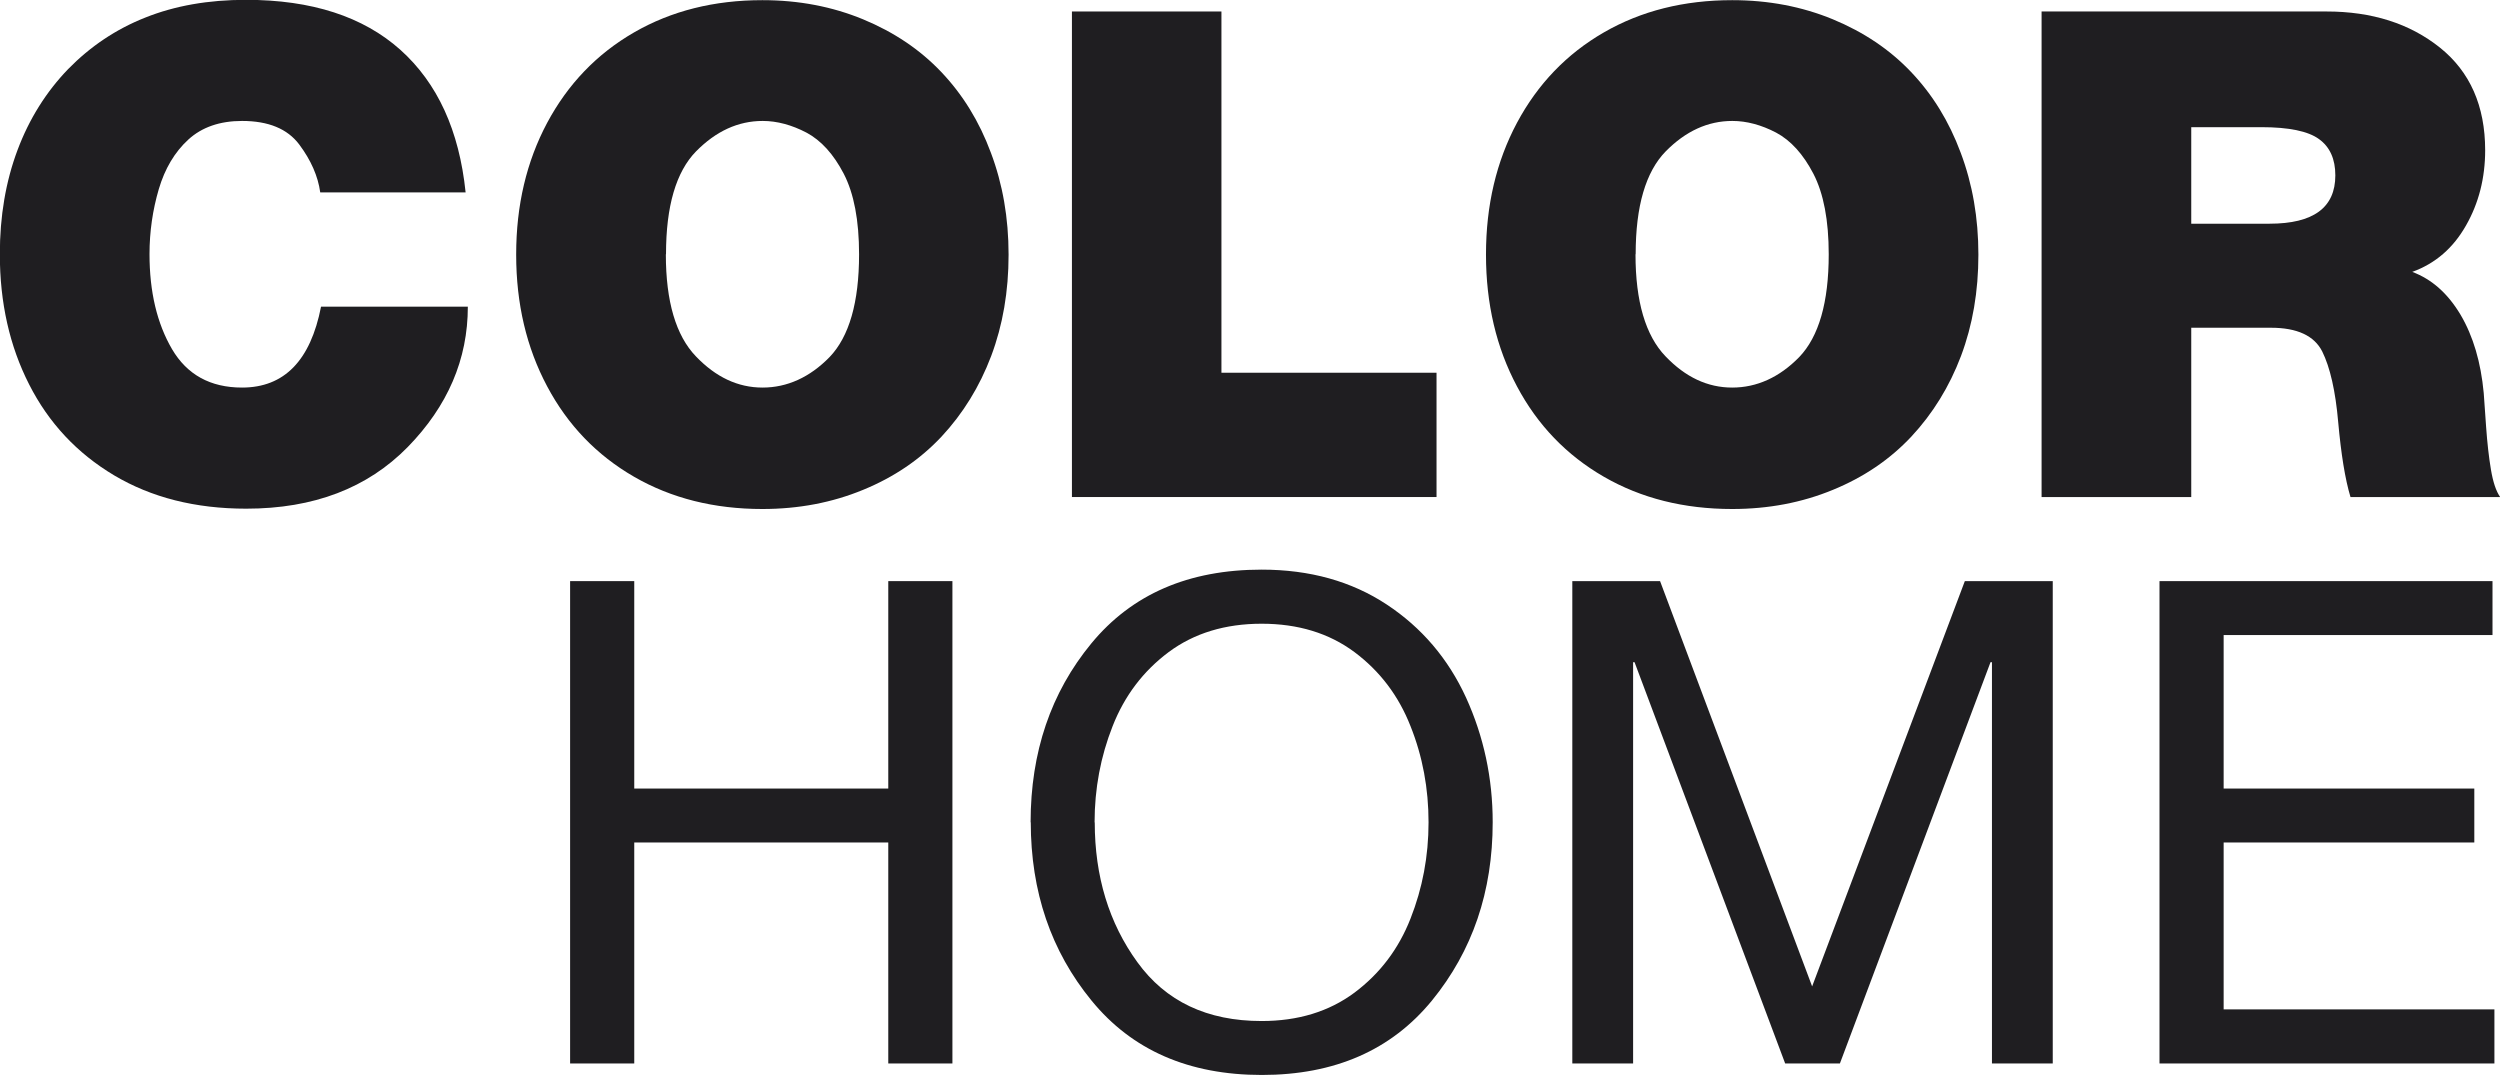
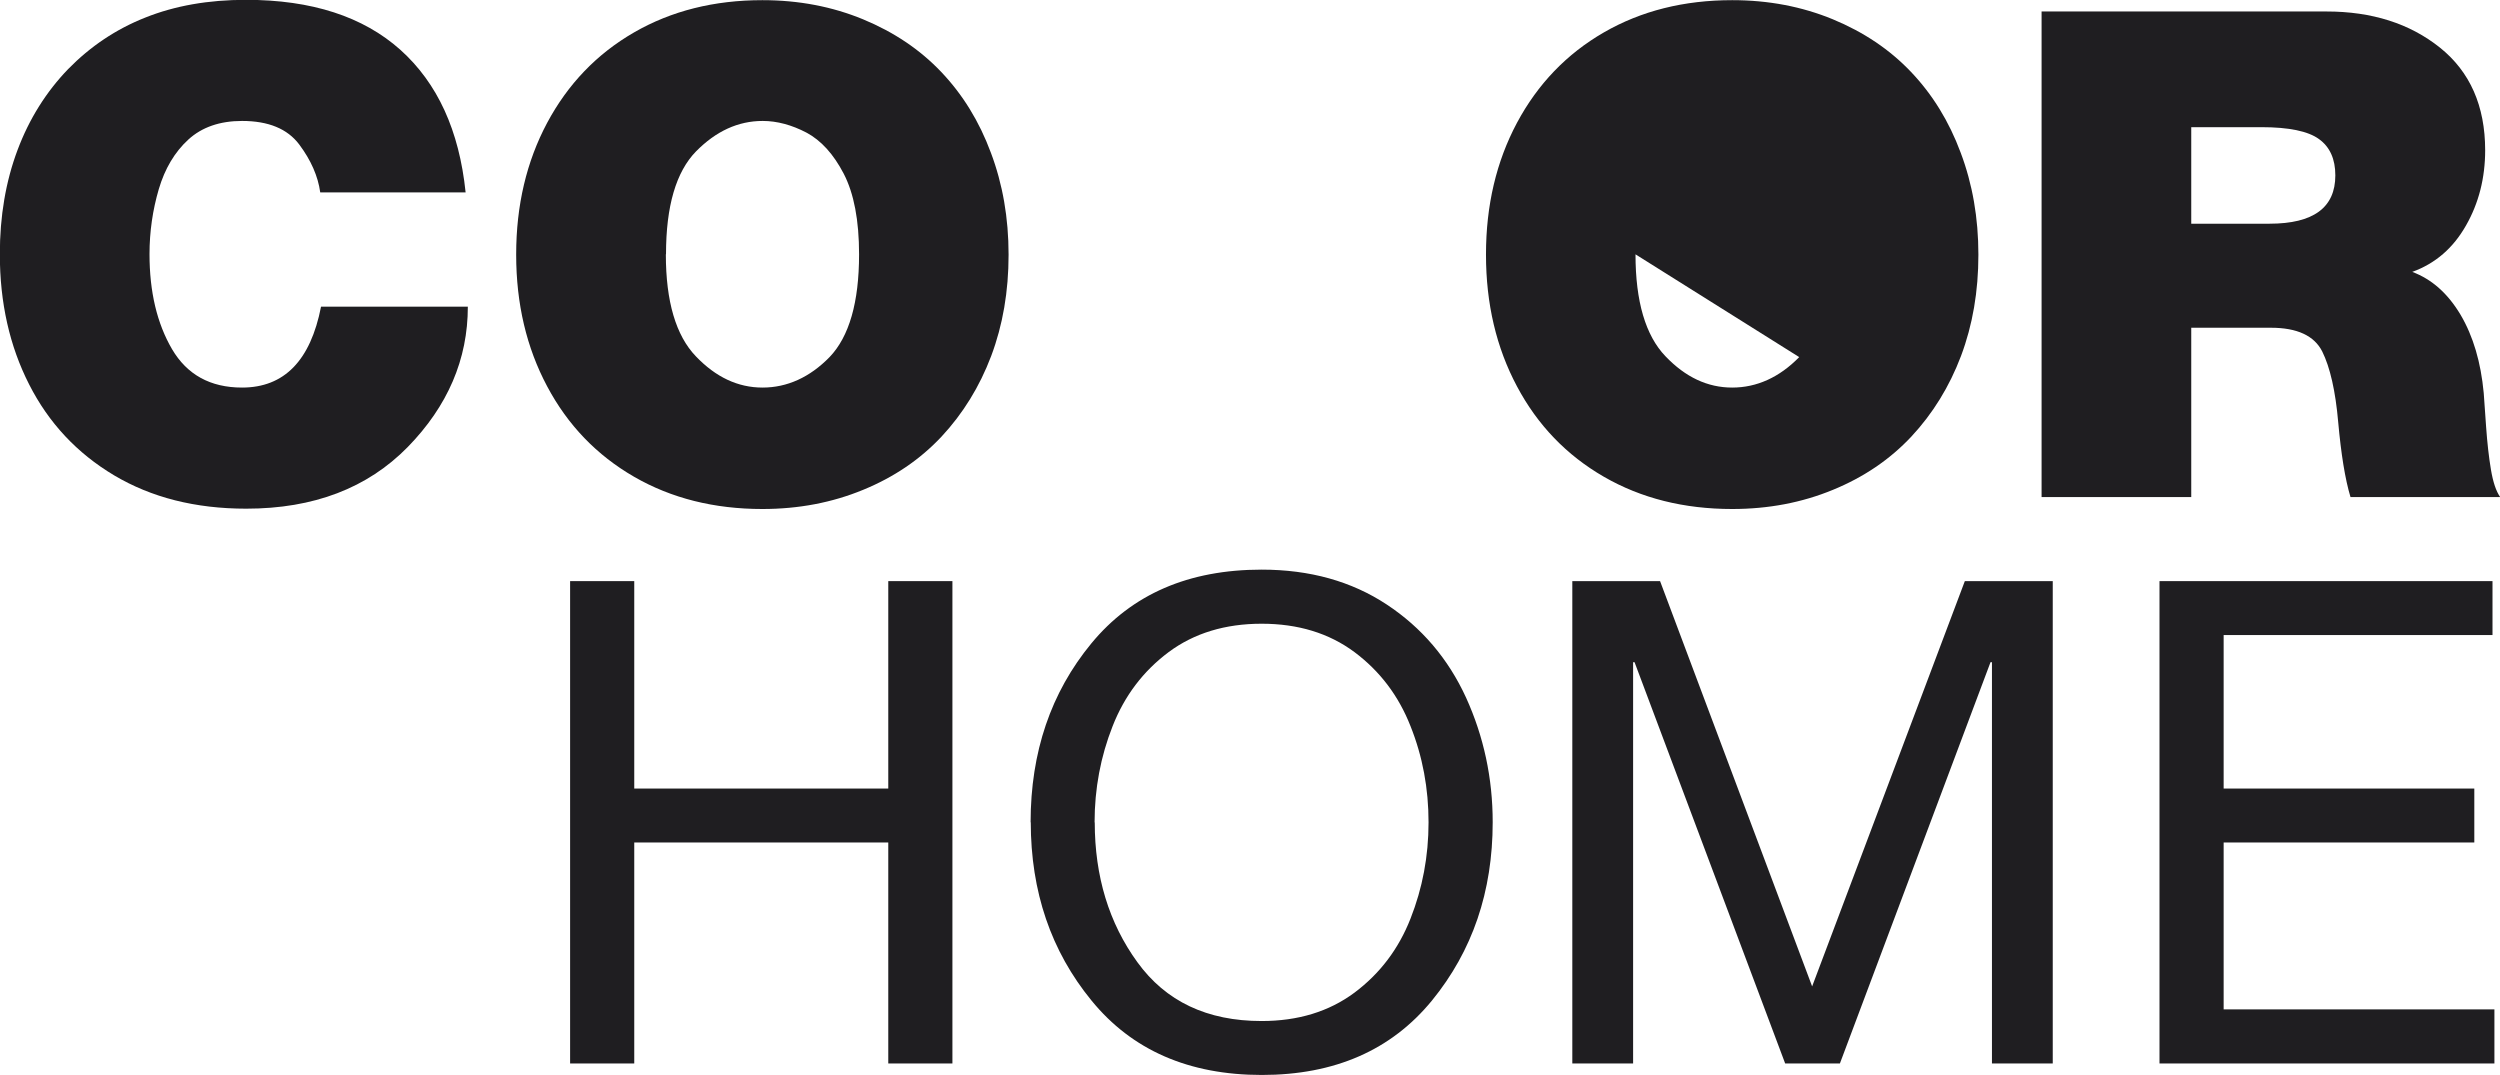
<svg xmlns="http://www.w3.org/2000/svg" id="Layer_2" data-name="Layer 2" viewBox="0 0 156.68 67.37">
  <defs>
    <style>
      .cls-1 {
        fill-rule: evenodd;
      }

      .cls-1, .cls-2 {
        fill: #1f1e21;
      }
    </style>
  </defs>
  <g id="Layer_1-2" data-name="Layer 1">
    <g>
      <path class="cls-1" d="M64.59,51.54c0-4.4,1.27-8.14,3.81-11.22,2.54-3.08,6.09-4.62,10.67-4.62,3.02,0,5.63.73,7.83,2.18,2.2,1.45,3.86,3.4,4.98,5.84,1.11,2.44,1.67,5.05,1.67,7.81,0,4.35-1.27,8.07-3.81,11.18-2.54,3.1-6.09,4.66-10.66,4.66s-8.13-1.55-10.67-4.66c-2.54-3.1-3.81-6.83-3.81-11.18h0ZM68.61,51.54c0,3.38.89,6.31,2.67,8.76,1.78,2.46,4.37,3.69,7.79,3.69,2.28,0,4.22-.59,5.82-1.78,1.59-1.19,2.76-2.73,3.51-4.64.75-1.9,1.13-3.91,1.13-6.03s-.37-4.13-1.13-6.03c-.75-1.91-1.92-3.45-3.51-4.64-1.6-1.19-3.54-1.78-5.82-1.78s-4.23.59-5.83,1.78c-1.59,1.19-2.76,2.73-3.51,4.64-.75,1.9-1.13,3.91-1.13,6.03h0Z" />
      <polygon class="cls-2" points="135.34 66.65 135.34 36.42 156.21 36.42 156.21 39.8 139.36 39.8 139.36 49.42 155.07 49.42 155.07 52.8 139.36 52.8 139.36 63.26 156.33 63.26 156.33 66.65 135.34 66.65 135.34 66.65" />
      <polygon class="cls-2" points="98.54 66.65 98.54 36.42 104.04 36.42 113.57 61.82 123.14 36.42 128.65 36.42 128.65 66.65 124.84 66.65 124.84 41.5 124.75 41.5 115.31 66.65 111.88 66.65 102.44 41.5 102.35 41.5 102.35 66.65 98.54 66.65 98.54 66.65" />
      <polygon class="cls-2" points="35.73 66.65 35.73 36.42 39.75 36.42 39.75 49.42 55.67 49.42 55.67 36.42 59.69 36.42 59.69 66.65 55.67 66.65 55.67 52.8 39.75 52.8 39.75 66.65 35.73 66.65 35.73 66.65" />
      <path class="cls-2" d="M29.19,12.06h-9.12c-.14-1.02-.58-2.02-1.32-3.01-.74-.98-1.93-1.47-3.58-1.47-1.39,0-2.52.39-3.37,1.17-.85.78-1.47,1.82-1.85,3.11-.38,1.3-.58,2.65-.58,4.07,0,2.36.47,4.34,1.41,5.95.94,1.6,2.4,2.41,4.39,2.41,2.64,0,4.29-1.69,4.95-5.07h9.2c0,3.3-1.26,6.23-3.77,8.8-2.52,2.57-5.89,3.86-10.12,3.86-3.19,0-5.94-.7-8.28-2.09-2.33-1.39-4.1-3.29-5.32-5.69-1.23-2.41-1.84-5.13-1.84-8.17,0-2.38.37-4.56,1.11-6.53.73-1.95,1.8-3.65,3.17-5.07,1.38-1.41,2.99-2.5,4.84-3.23,1.85-.74,3.95-1.11,6.31-1.11,4.12,0,7.34,1.05,9.67,3.13,2.33,2.09,3.69,5.06,4.09,8.93h0Z" />
      <path class="cls-2" d="M32.35,15.94c0-3.07.65-5.82,1.94-8.24,1.3-2.43,3.11-4.32,5.45-5.67,2.34-1.35,5.02-2.02,8.04-2.02,2.27,0,4.37.4,6.31,1.2,1.93.8,3.56,1.89,4.9,3.3,1.34,1.41,2.38,3.09,3.11,5.06.74,1.96,1.11,4.09,1.11,6.39s-.36,4.41-1.09,6.35c-.73,1.93-1.77,3.61-3.11,5.05-1.35,1.44-2.99,2.55-4.92,3.34-1.94.8-4.04,1.2-6.31,1.2-3.02,0-5.7-.67-8.04-2.02-2.34-1.35-4.16-3.24-5.45-5.67-1.29-2.42-1.94-5.17-1.94-8.24h0ZM41.73,15.94c0,2.95.63,5.09,1.88,6.39,1.25,1.31,2.64,1.96,4.18,1.96s2.96-.64,4.2-1.91c1.23-1.28,1.85-3.43,1.85-6.44,0-2.13-.32-3.81-.96-5.05-.64-1.23-1.42-2.09-2.34-2.58-.92-.48-1.84-.73-2.74-.73-1.54,0-2.93.64-4.18,1.91-1.25,1.28-1.88,3.43-1.88,6.44h0Z" />
-       <polygon class="cls-2" points="67.18 31.15 67.18 .72 76.55 .72 76.55 23.36 90.03 23.36 90.03 31.15 67.18 31.15 67.18 31.15" />
-       <path class="cls-2" d="M93.13,15.94c0-3.07.65-5.82,1.94-8.24,1.3-2.43,3.11-4.32,5.45-5.67,2.34-1.35,5.02-2.02,8.04-2.02,2.27,0,4.37.4,6.31,1.2,1.93.8,3.56,1.89,4.9,3.3,1.34,1.41,2.38,3.09,3.11,5.06.74,1.96,1.11,4.09,1.11,6.39s-.36,4.41-1.09,6.35c-.73,1.93-1.77,3.61-3.11,5.05-1.35,1.44-2.99,2.55-4.92,3.34-1.94.8-4.04,1.2-6.31,1.2-3.02,0-5.7-.67-8.04-2.02-2.34-1.35-4.16-3.24-5.45-5.67-1.29-2.42-1.94-5.17-1.94-8.24h0ZM102.5,15.94c0,2.95.63,5.09,1.88,6.39,1.25,1.31,2.64,1.96,4.18,1.96s2.96-.64,4.2-1.91c1.23-1.28,1.85-3.43,1.85-6.44,0-2.13-.32-3.81-.96-5.05-.64-1.23-1.42-2.09-2.34-2.58-.92-.48-1.84-.73-2.74-.73-1.54,0-2.93.64-4.18,1.91-1.25,1.28-1.88,3.43-1.88,6.44h0Z" />
+       <path class="cls-2" d="M93.13,15.94c0-3.07.65-5.82,1.94-8.24,1.3-2.43,3.11-4.32,5.45-5.67,2.34-1.35,5.02-2.02,8.04-2.02,2.27,0,4.37.4,6.31,1.2,1.93.8,3.56,1.89,4.9,3.3,1.34,1.41,2.38,3.09,3.11,5.06.74,1.96,1.11,4.09,1.11,6.39s-.36,4.41-1.09,6.35c-.73,1.93-1.77,3.61-3.11,5.05-1.35,1.44-2.99,2.55-4.92,3.34-1.94.8-4.04,1.2-6.31,1.2-3.02,0-5.7-.67-8.04-2.02-2.34-1.35-4.16-3.24-5.45-5.67-1.29-2.42-1.94-5.17-1.94-8.24h0ZM102.5,15.94c0,2.95.63,5.09,1.88,6.39,1.25,1.31,2.64,1.96,4.18,1.96s2.96-.64,4.2-1.91h0Z" />
      <path class="cls-2" d="M127.95,31.15V.72h17.86c2.84,0,5.21.75,7.1,2.26,1.89,1.51,2.84,3.66,2.84,6.44,0,1.73-.4,3.31-1.2,4.71-.8,1.41-1.91,2.38-3.37,2.91,1.23.46,2.23,1.35,3.03,2.69.79,1.34,1.27,2.97,1.45,4.9.03.43.08,1.14.15,2.13.07.99.17,1.88.3,2.66.13.78.32,1.36.58,1.73h-9.38c-.34-1.13-.59-2.7-.77-4.69-.17-1.96-.51-3.44-1-4.43-.5-.99-1.57-1.49-3.22-1.49h-4.99v10.61h-9.38ZM137.33,7.96v6.06h4.9c2.76,0,4.13-1.01,4.13-3.03,0-1.02-.34-1.78-1.02-2.27-.68-.5-1.89-.75-3.62-.75h-4.39Z" />
    </g>
  </g>
</svg>